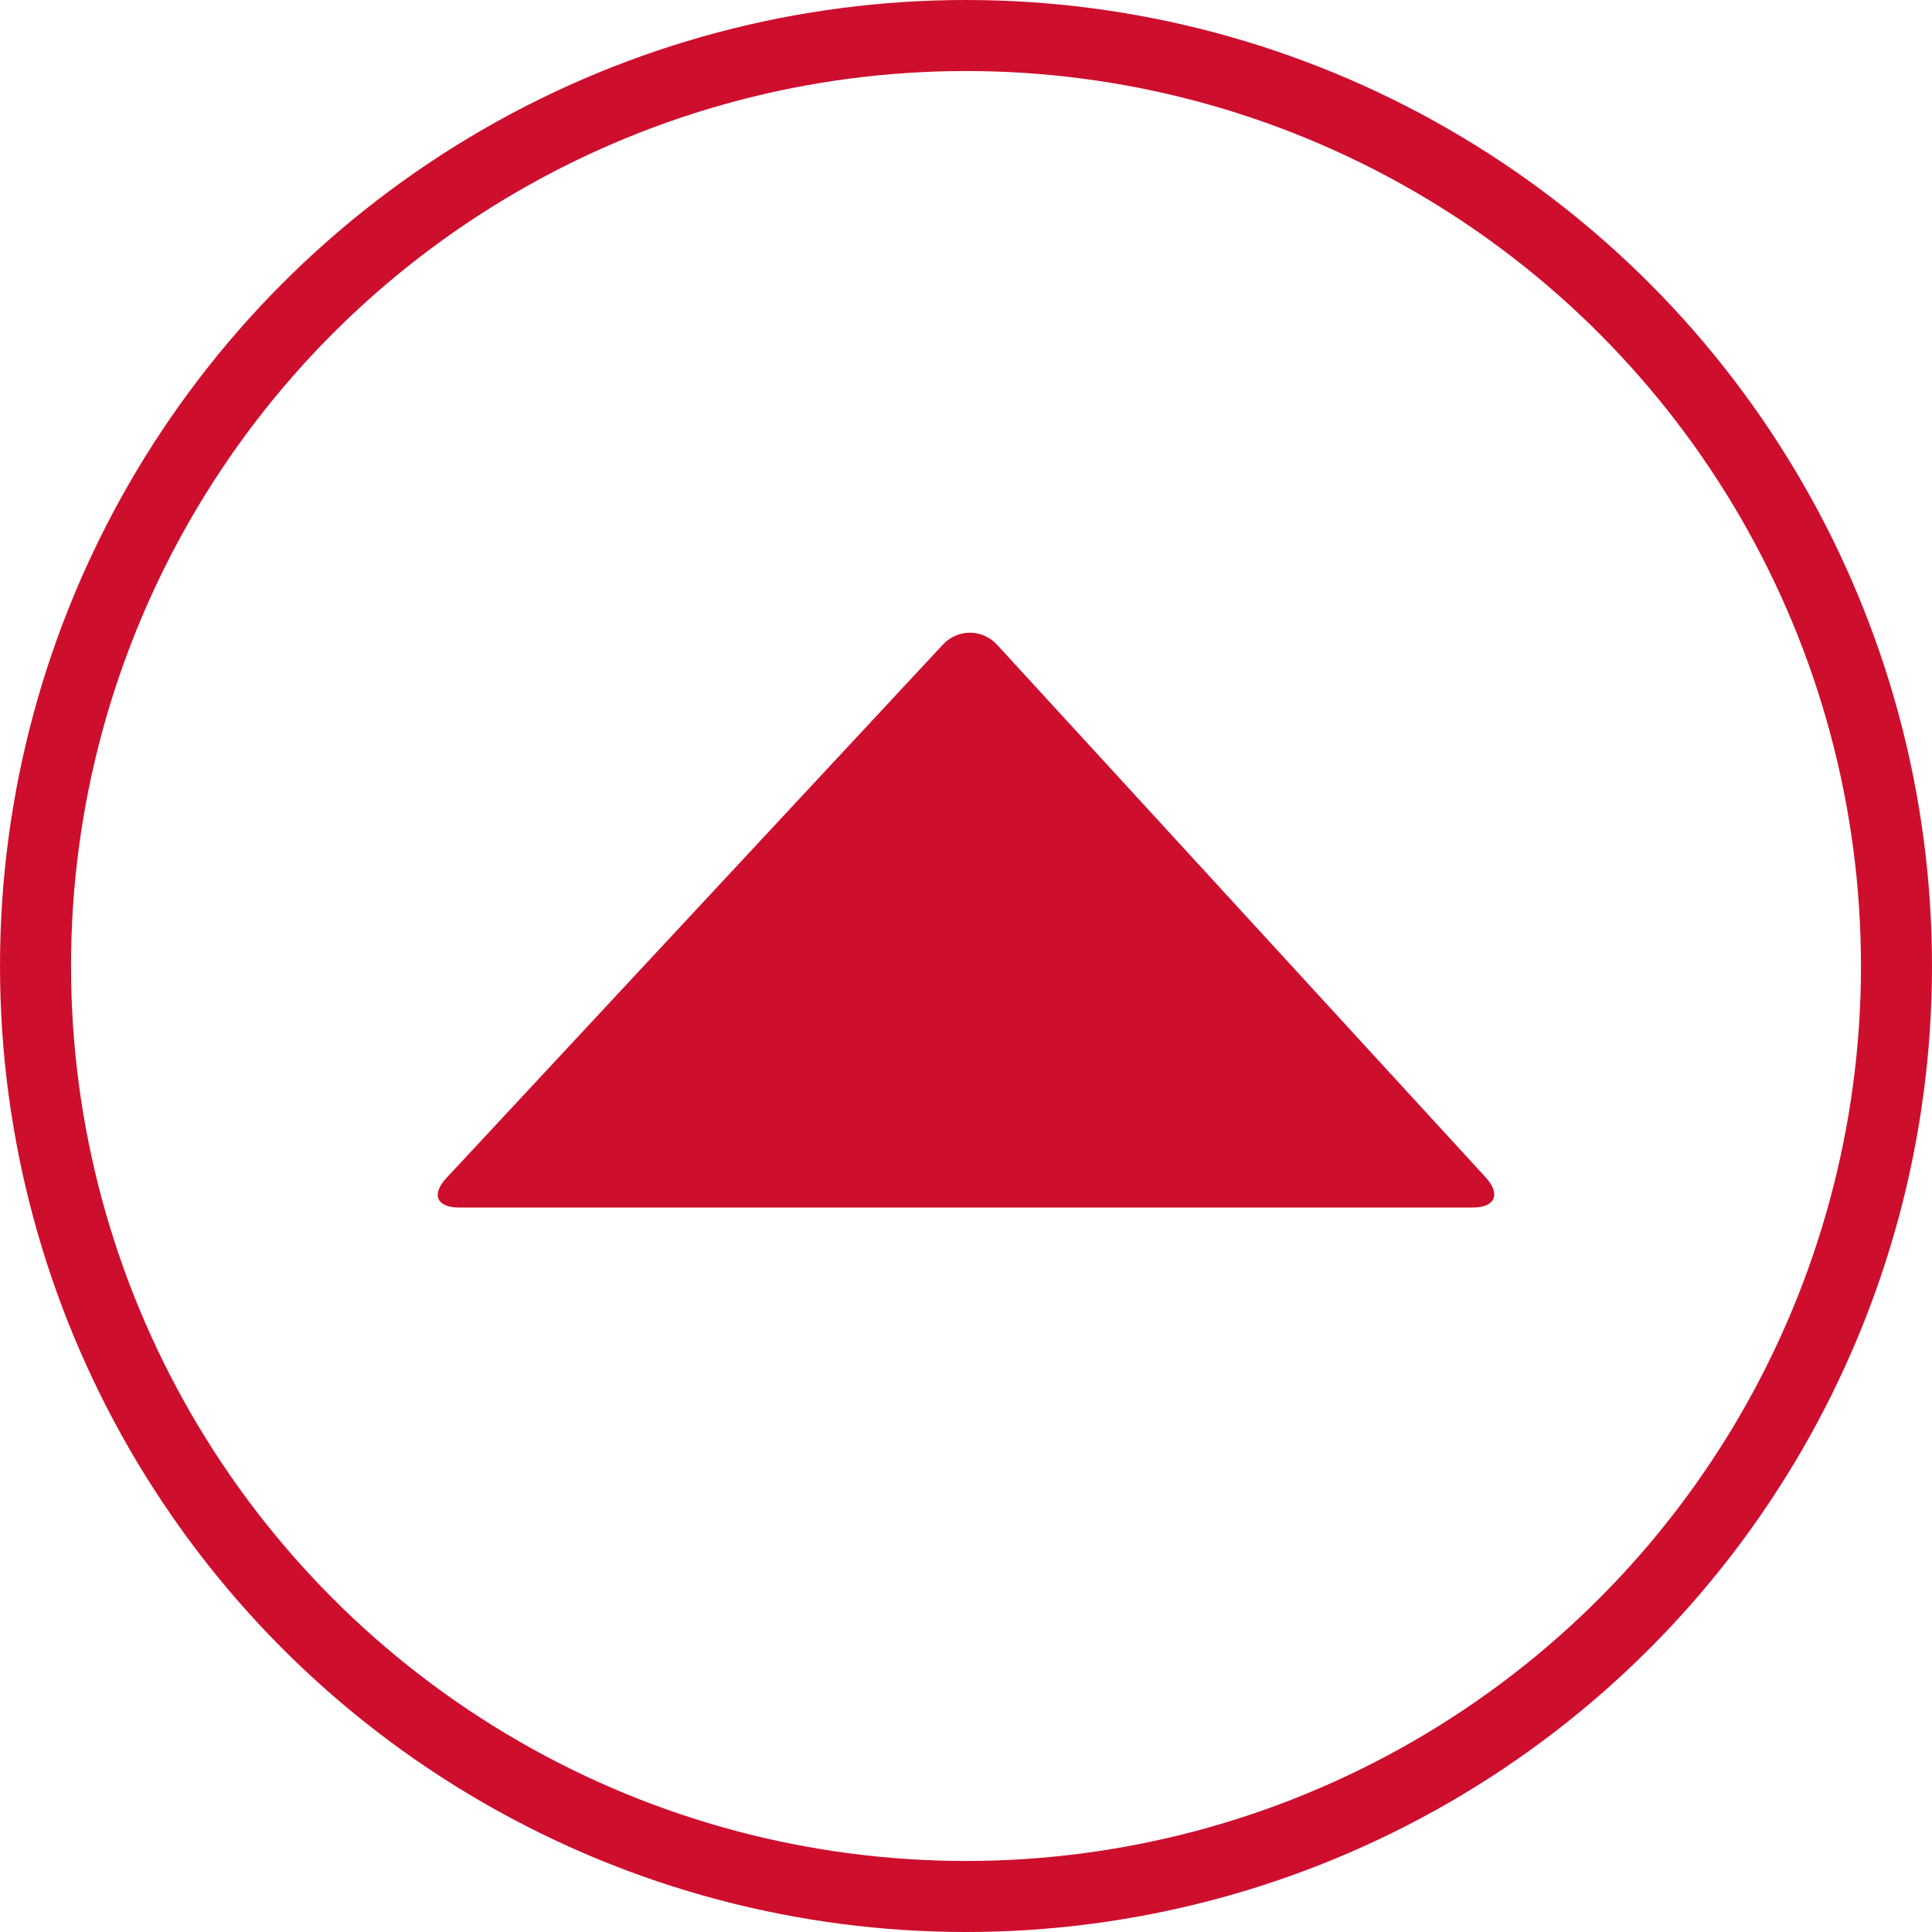
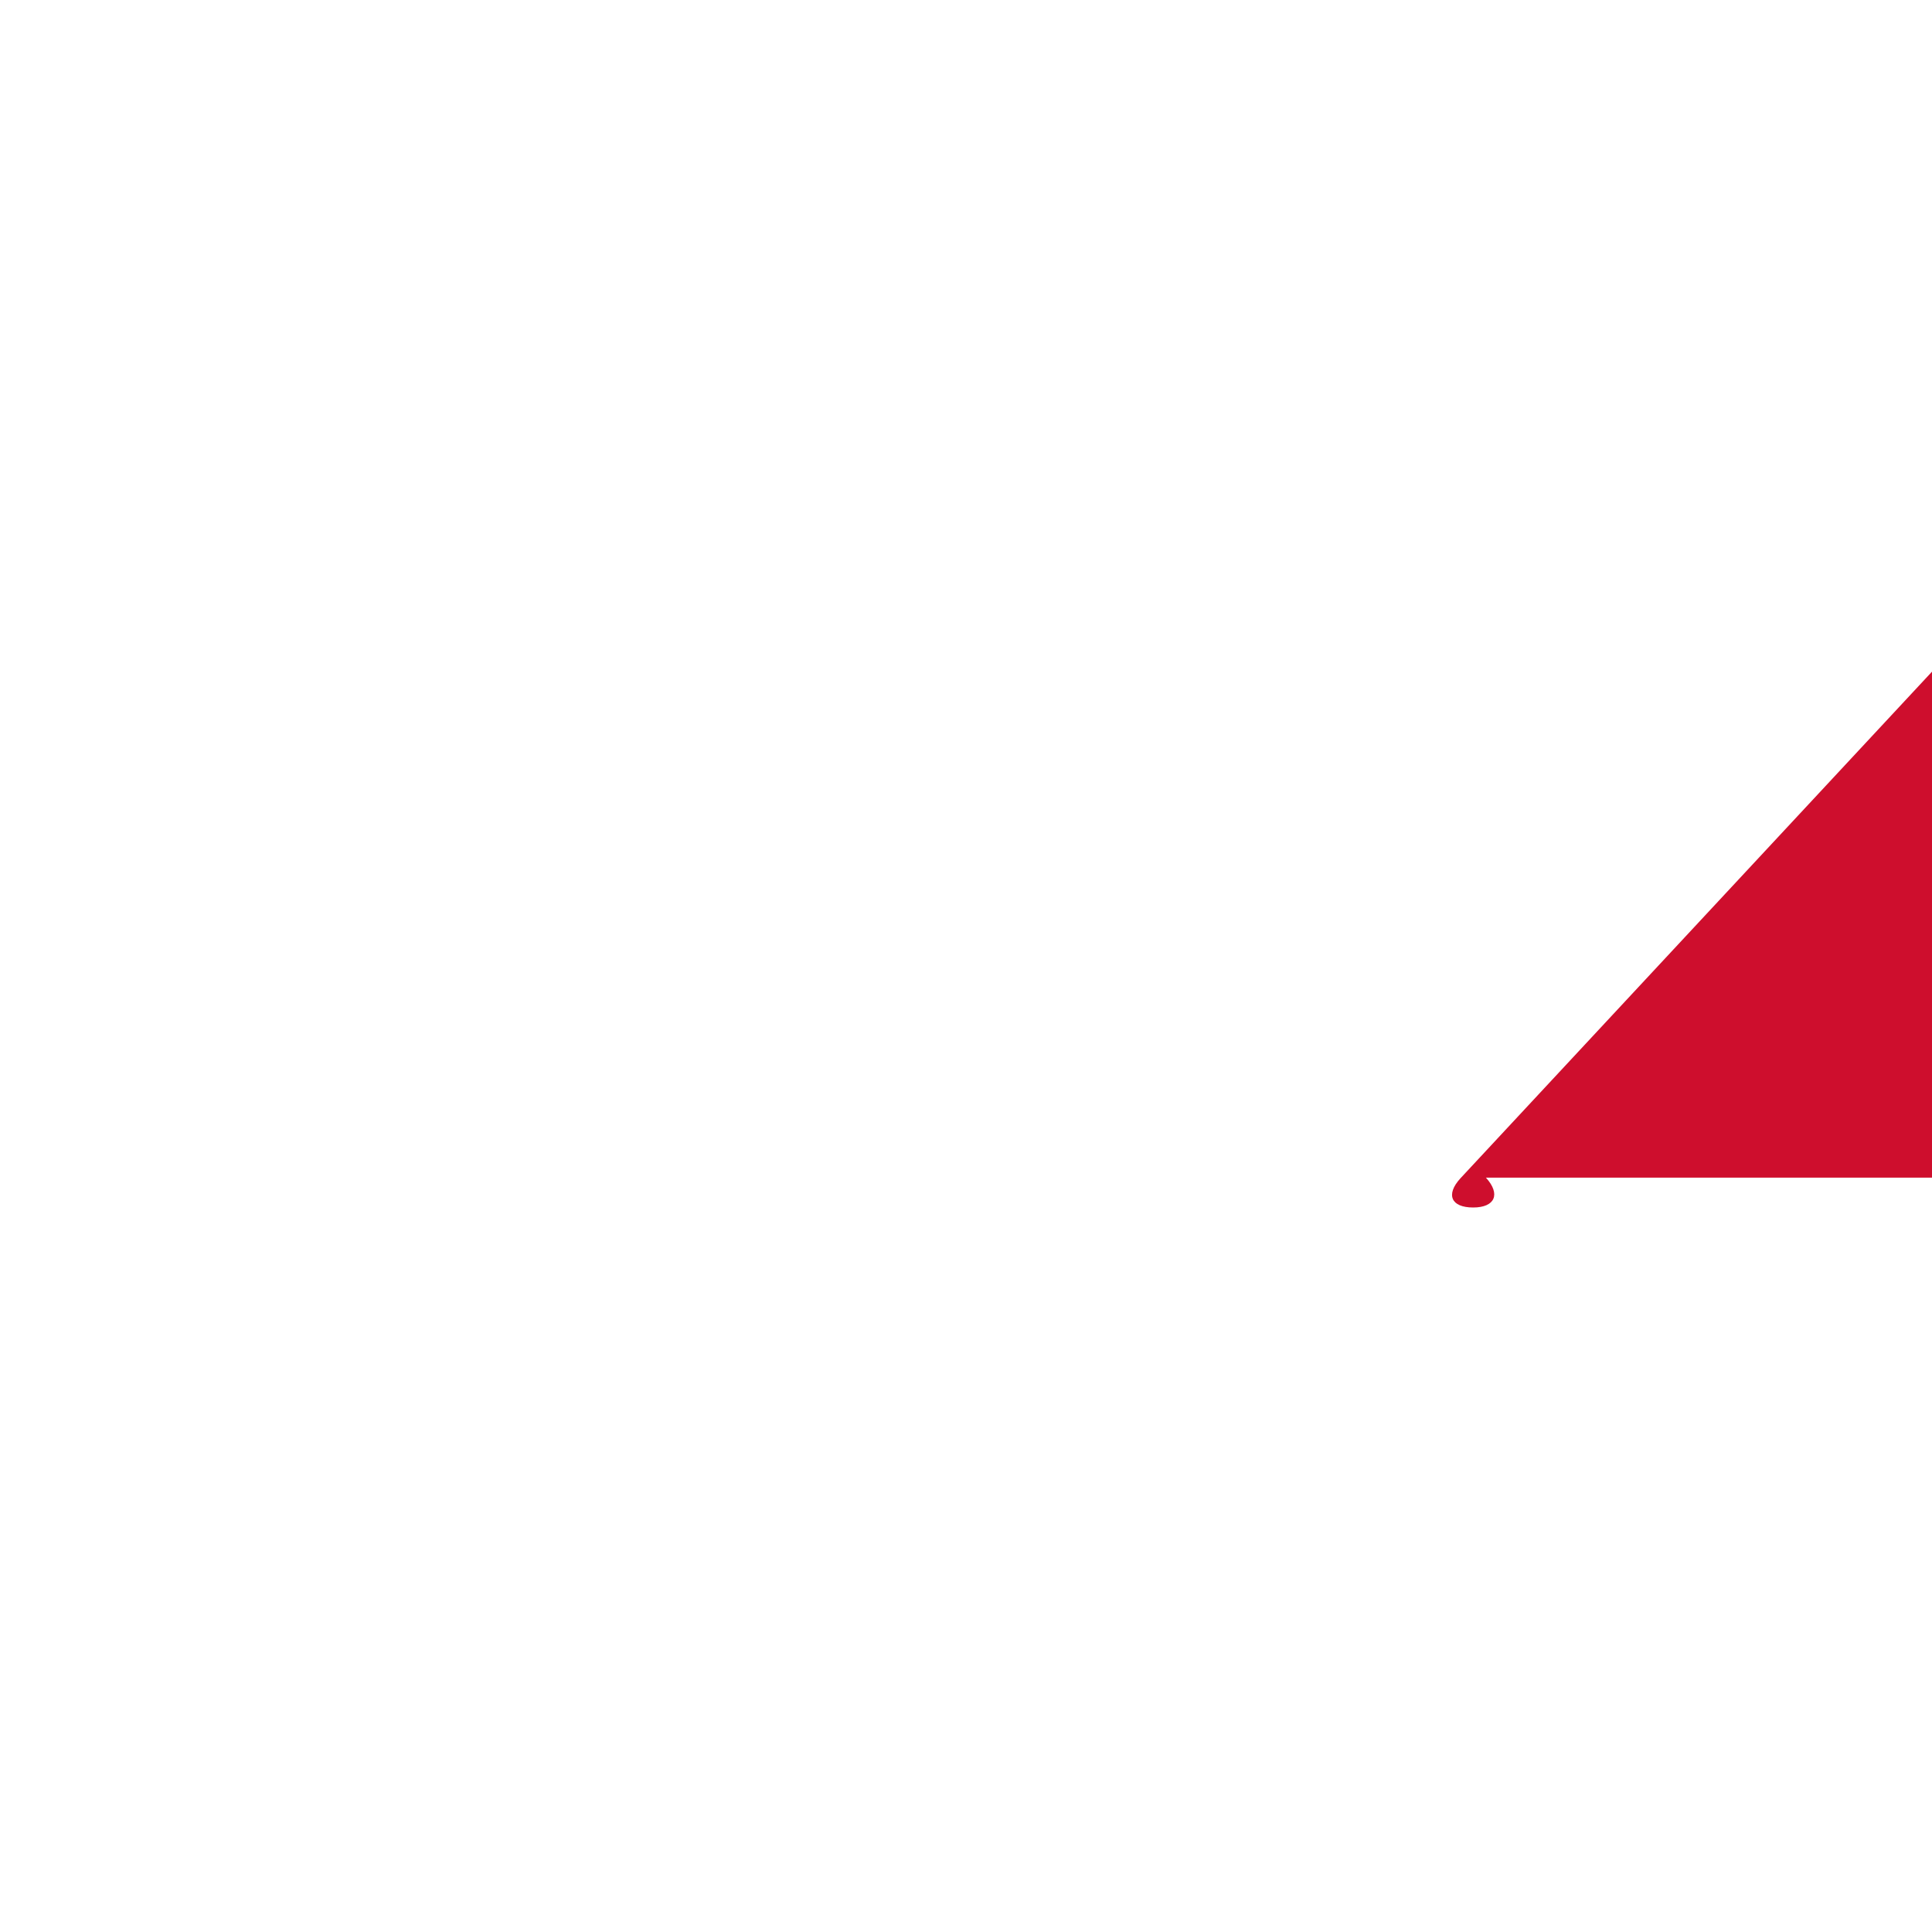
<svg xmlns="http://www.w3.org/2000/svg" id="Capa_2" viewBox="0 0 27.2 27.2">
  <defs>
    <style>.cls-1{fill:none;stroke:#ce0e2d;stroke-miterlimit:10;}.cls-2{fill:#ce0e2d;stroke-width:0px;}</style>
  </defs>
  <g id="Capa_1-2">
-     <path class="cls-2" d="M20.92,16.58c.21.23.13.42-.18.42H6.46c-.31,0-.39-.18-.18-.41l6.99-7.51c.21-.23.56-.23.77,0l6.88,7.5Z" />
-     <circle class="cls-1" cx="13.6" cy="13.6" r="13.1" />
+     <path class="cls-2" d="M20.92,16.58c.21.23.13.42-.18.42c-.31,0-.39-.18-.18-.41l6.99-7.51c.21-.23.56-.23.77,0l6.88,7.5Z" />
  </g>
</svg>